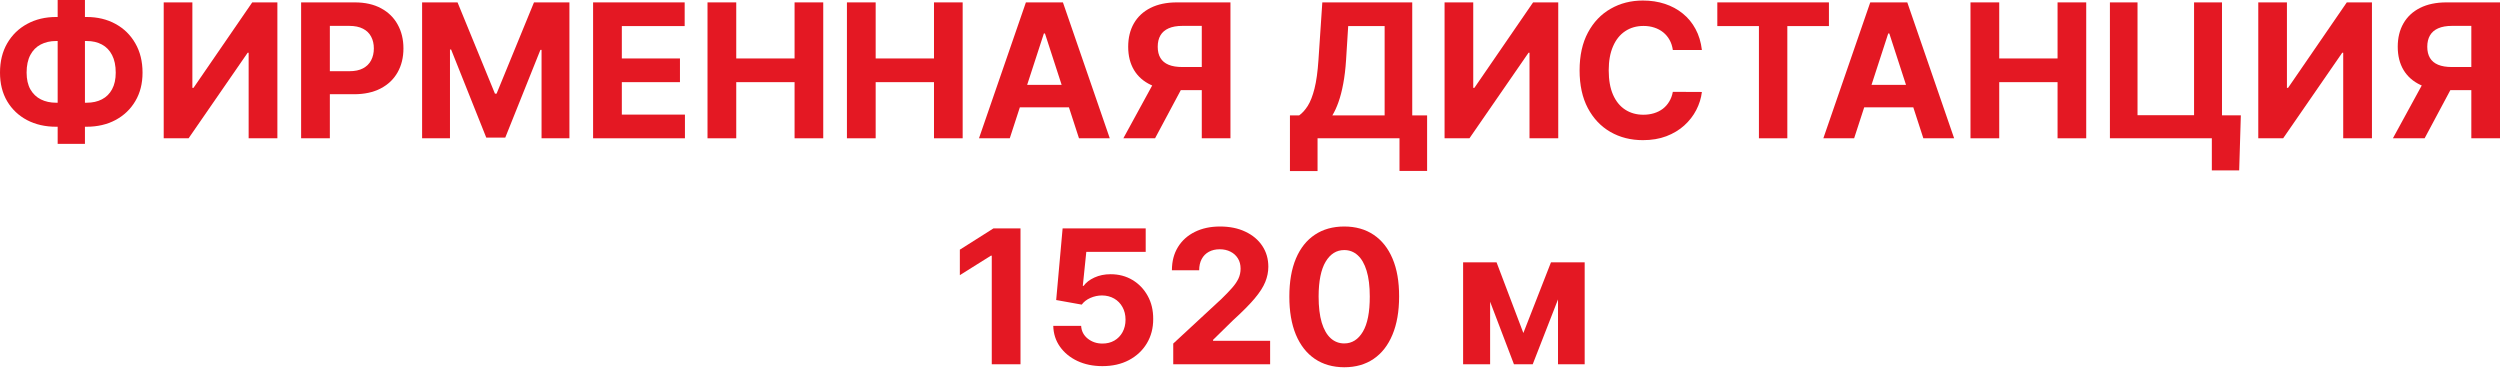
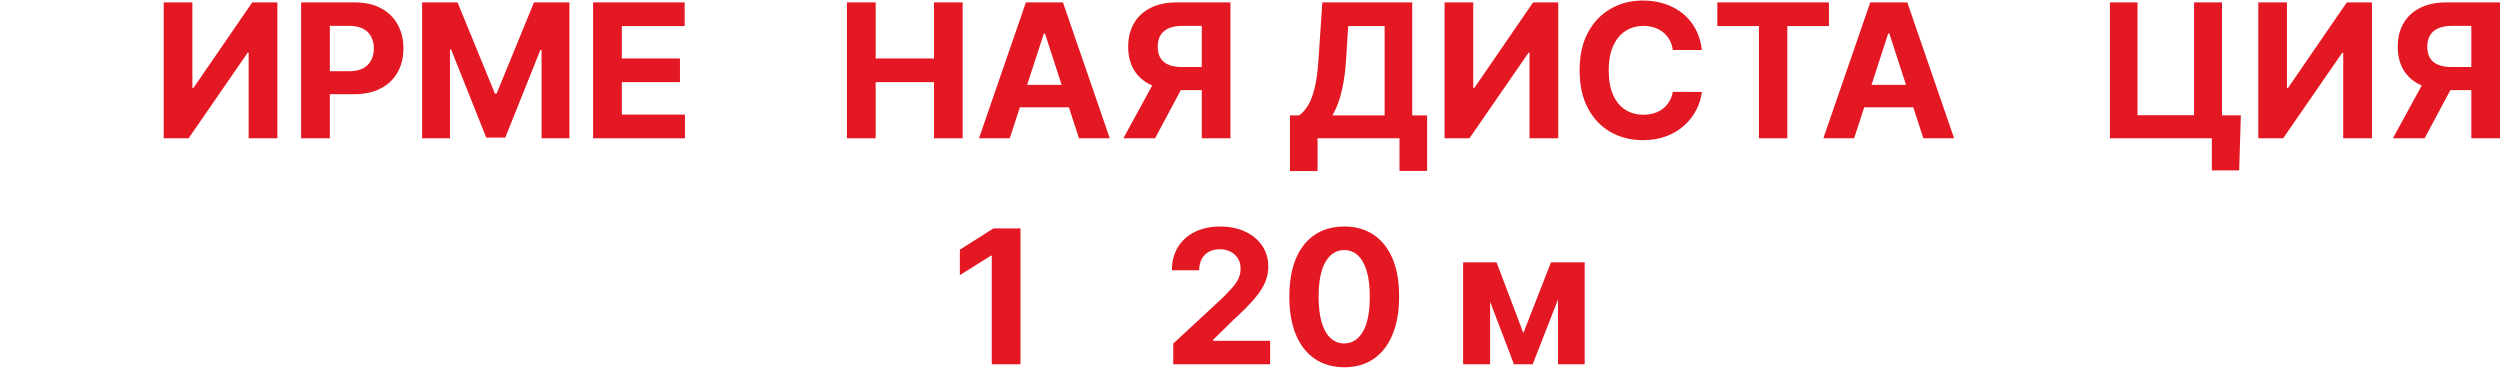
<svg xmlns="http://www.w3.org/2000/svg" width="2302" height="339" viewBox="0 0 2302 339" fill="none">
-   <path d="M51.693 15.642H79.678C89.699 15.642 98.579 17.761 106.319 21.997C114.099 26.233 120.189 32.201 124.589 39.9C129.029 47.558 131.249 56.561 131.249 66.907C131.249 76.928 129.029 85.666 124.589 93.121C120.189 100.575 114.099 106.38 106.319 110.535C98.579 114.649 89.699 116.706 79.678 116.706H51.693C41.631 116.706 32.71 114.669 24.93 110.596C17.149 106.482 11.039 100.697 6.599 93.243C2.2 85.788 0 76.99 0 66.846C0 56.5 2.22 47.497 6.66 39.839C11.141 32.14 17.272 26.193 25.052 21.997C32.833 17.761 41.713 15.642 51.693 15.642ZM51.693 37.761C46.316 37.761 41.57 38.841 37.456 41C33.383 43.118 30.205 46.336 27.924 50.654C25.643 54.972 24.502 60.37 24.502 66.846C24.502 73.038 25.663 78.191 27.985 82.305C30.348 86.42 33.566 89.495 37.639 91.532C41.713 93.569 46.397 94.587 51.693 94.587H79.861C85.198 94.587 89.862 93.548 93.854 91.471C97.887 89.393 101.003 86.297 103.203 82.183C105.443 78.069 106.563 72.977 106.563 66.907C106.563 60.431 105.443 55.033 103.203 50.715C101.003 46.397 97.887 43.159 93.854 41C89.862 38.841 85.198 37.761 79.861 37.761H51.693ZM78.212 0V132.471H53.098V0H78.212Z" fill="#E41823" />
  <path d="M150.74 2.2H177.137V80.9H178.176L232.252 2.2H255.409V127.338H228.952V48.577H228.035L173.654 127.338H150.74V2.2Z" fill="#E41823" />
  <path d="M277.269 127.338V2.2H326.64C336.131 2.2 344.217 4.012 350.898 7.638C357.578 11.223 362.67 16.213 366.173 22.608C369.717 28.963 371.489 36.295 371.489 44.605C371.489 52.915 369.697 60.247 366.112 66.602C362.528 72.957 357.334 77.906 350.531 81.45C343.769 84.994 335.581 86.766 325.968 86.766H294.5V65.563H321.691C326.783 65.563 330.978 64.687 334.278 62.936C337.618 61.144 340.103 58.679 341.732 55.542C343.403 52.365 344.238 48.719 344.238 44.605C344.238 40.45 343.403 36.825 341.732 33.729C340.103 30.592 337.618 28.168 334.278 26.457C330.938 24.706 326.701 23.83 321.568 23.83H303.726V127.338H277.269Z" fill="#E41823" />
  <path d="M388.675 2.2H421.303L455.765 86.277H457.232L491.694 2.2H524.323V127.338H498.659V45.888H497.621L465.236 126.727H447.761L415.376 45.583H414.338V127.338H388.675V2.2Z" fill="#E41823" />
  <path d="M546.121 127.338V2.2H630.443V24.013H572.579V53.831H626.105V75.645H572.579V105.524H630.687V127.338H546.121Z" fill="#E41823" />
-   <path d="M651.477 127.338V2.2H677.935V53.831H731.644V2.2H758.041V127.338H731.644V75.645H677.935V127.338H651.477Z" fill="#E41823" />
  <path d="M779.854 127.338V2.2H806.312V53.831H860.021V2.2H886.418V127.338H860.021V75.645H806.312V127.338H779.854Z" fill="#E41823" />
  <path d="M929.8 127.338H901.449L944.648 2.2H978.744L1021.88 127.338H993.531L962.185 30.796H961.207L929.8 127.338ZM928.029 78.15H994.997V98.803H928.029V78.15Z" fill="#E41823" />
  <path d="M1133 127.338H1106.6V23.83H1088.76C1083.67 23.83 1079.43 24.584 1076.05 26.091C1072.71 27.557 1070.2 29.716 1068.53 32.568C1066.86 35.419 1066.03 38.922 1066.03 43.077C1066.03 47.192 1066.86 50.634 1068.53 53.404C1070.2 56.174 1072.71 58.251 1076.05 59.636C1079.39 61.021 1083.59 61.714 1088.64 61.714H1117.36V82.978H1084.36C1074.79 82.978 1066.6 81.389 1059.8 78.212C1052.99 75.034 1047.8 70.472 1044.22 64.525C1040.63 58.536 1038.84 51.387 1038.84 43.077C1038.84 34.808 1040.59 27.618 1044.09 21.508C1047.64 15.357 1052.75 10.611 1059.43 7.271C1066.15 3.89 1074.24 2.2 1083.69 2.2H1133V127.338ZM1065.48 70.39H1094.01L1063.58 127.338H1034.38L1065.48 70.39Z" fill="#E41823" />
  <path d="M1187.78 157.523V106.258H1196.27C1199.16 104.18 1201.81 101.247 1204.21 97.459C1206.62 93.63 1208.67 88.355 1210.38 81.633C1212.1 74.871 1213.32 66.032 1214.05 55.115L1217.59 2.2H1300.39V106.258H1314.08V157.401H1288.66V127.338H1213.2V157.523H1187.78ZM1226.82 106.258H1274.97V24.013H1241.42L1239.47 55.115C1238.94 63.384 1238.06 70.716 1236.84 77.112C1235.66 83.507 1234.21 89.108 1232.5 93.915C1230.83 98.681 1228.94 102.795 1226.82 106.258Z" fill="#E41823" />
  <path d="M1330.16 2.2H1356.56V80.9H1357.6L1411.67 2.2H1434.83V127.338H1408.37V48.577H1407.46L1353.07 127.338H1330.16V2.2Z" fill="#E41823" />
  <path d="M1567.1 46.01H1540.34C1539.85 42.548 1538.85 39.472 1537.35 36.784C1535.84 34.055 1533.9 31.733 1531.54 29.818C1529.18 27.904 1526.45 26.437 1523.35 25.419C1520.3 24.4 1516.98 23.891 1513.39 23.891C1506.92 23.891 1501.27 25.5 1496.47 28.718C1491.66 31.896 1487.93 36.539 1485.29 42.65C1482.64 48.719 1481.31 56.092 1481.31 64.769C1481.31 73.69 1482.64 81.185 1485.29 87.255C1487.97 93.324 1491.72 97.907 1496.53 101.003C1501.34 104.099 1506.9 105.647 1513.21 105.647C1516.75 105.647 1520.03 105.178 1523.05 104.241C1526.1 103.304 1528.81 101.94 1531.17 100.147C1533.54 98.314 1535.49 96.094 1537.04 93.487C1538.63 90.88 1539.73 87.906 1540.34 84.566L1567.1 84.688C1566.41 90.432 1564.68 95.972 1561.91 101.308C1559.18 106.604 1555.49 111.35 1550.85 115.545C1546.25 119.7 1540.75 123 1534.35 125.444C1528 127.847 1520.81 129.049 1512.78 129.049C1501.62 129.049 1491.64 126.523 1482.84 121.472C1474.08 116.421 1467.16 109.109 1462.07 99.536C1457.02 89.964 1454.49 78.374 1454.49 64.769C1454.49 51.123 1457.06 39.513 1462.19 29.94C1467.32 20.368 1474.29 13.076 1483.09 8.066C1491.88 3.014 1501.78 0.489 1512.78 0.489C1520.03 0.489 1526.75 1.507 1532.95 3.544C1539.18 5.581 1544.7 8.554 1549.5 12.465C1554.31 16.335 1558.22 21.08 1561.24 26.702C1564.29 32.323 1566.25 38.76 1567.1 46.01Z" fill="#E41823" />
  <path d="M1581.31 24.013V2.2H1684.08V24.013H1645.77V127.338H1619.62V24.013H1581.31Z" fill="#E41823" />
  <path d="M1707.29 127.338H1678.94L1722.13 2.2H1756.23L1799.37 127.338H1771.02L1739.67 30.796H1738.69L1707.29 127.338ZM1705.52 78.15H1772.48V98.803H1705.52V78.15Z" fill="#E41823" />
-   <path d="M1814.43 127.338V2.2H1840.89V53.831H1894.6V2.2H1920.99V127.338H1894.6V75.645H1840.89V127.338H1814.43Z" fill="#E41823" />
  <path d="M2063.36 106.197L2061.84 156.912H2036.66V127.338H2027.86V106.197H2063.36ZM1942.81 127.338V2.2H1968.23V106.074H2020.29V2.2H2046.01V127.338H1942.81Z" fill="#E41823" />
  <path d="M2079.42 2.2H2105.81V80.9H2106.85L2160.93 2.2H2184.09V127.338H2157.63V48.577H2156.71L2102.33 127.338H2079.42V2.2Z" fill="#E41823" />
  <path d="M2302 127.338H2275.6V23.83H2257.76C2252.67 23.83 2248.43 24.584 2245.05 26.091C2241.71 27.557 2239.21 29.716 2237.54 32.568C2235.87 35.419 2235.03 38.922 2235.03 43.077C2235.03 47.192 2235.87 50.634 2237.54 53.404C2239.21 56.174 2241.71 58.251 2245.05 59.636C2248.39 61.021 2252.59 61.714 2257.64 61.714H2286.36V82.978H2253.36C2243.79 82.978 2235.6 81.389 2228.8 78.212C2222 75.034 2216.8 70.472 2213.22 64.525C2209.63 58.536 2207.84 51.387 2207.84 43.077C2207.84 34.808 2209.59 27.618 2213.1 21.508C2216.64 15.357 2221.75 10.611 2228.43 7.271C2235.15 3.89 2243.24 2.2 2252.69 2.2H2302V127.338ZM2234.48 70.39H2263.02L2232.59 127.338H2203.38L2234.48 70.39Z" fill="#E41823" />
  <path d="M939.676 210.279V335.417H913.219V235.392H912.485L883.828 253.356V229.893L914.807 210.279H939.676Z" fill="#E41823" />
-   <path d="M1015.12 337.128C1006.49 337.128 998.788 335.539 992.026 332.362C985.305 329.185 979.968 324.806 976.017 319.225C972.066 313.644 970.009 307.249 969.846 300.039H995.509C995.794 304.886 997.831 308.817 1001.62 311.831C1005.41 314.846 1009.91 316.353 1015.12 316.353C1019.28 316.353 1022.94 315.437 1026.12 313.603C1029.34 311.73 1031.84 309.143 1033.64 305.843C1035.47 302.503 1036.39 298.674 1036.39 294.356C1036.39 289.957 1035.45 286.087 1033.58 282.747C1031.74 279.406 1029.2 276.799 1025.94 274.925C1022.68 273.052 1018.95 272.094 1014.76 272.054C1011.09 272.054 1007.53 272.807 1004.06 274.314C1000.64 275.822 997.973 277.879 996.059 280.486L972.534 276.27L978.461 210.279H1054.96V231.909H1000.27L997.036 263.255H997.77C999.969 260.159 1003.29 257.593 1007.73 255.556C1012.17 253.519 1017.14 252.501 1022.64 252.501C1030.17 252.501 1036.9 254.273 1042.8 257.817C1048.71 261.361 1053.37 266.228 1056.79 272.42C1060.22 278.571 1061.91 285.659 1061.87 293.684C1061.91 302.116 1059.95 309.611 1056 316.17C1052.09 322.687 1046.61 327.82 1039.56 331.568C1032.56 335.275 1024.41 337.128 1015.12 337.128Z" fill="#E41823" />
  <path d="M1080.32 335.417V316.353L1124.86 275.109C1128.65 271.443 1131.83 268.143 1134.4 265.21C1137 262.277 1138.98 259.405 1140.32 256.595C1141.67 253.743 1142.34 250.668 1142.34 247.368C1142.34 243.702 1141.5 240.545 1139.83 237.897C1138.16 235.209 1135.88 233.151 1132.99 231.726C1130.1 230.259 1126.82 229.526 1123.15 229.526C1119.32 229.526 1115.98 230.3 1113.13 231.848C1110.28 233.396 1108.08 235.616 1106.53 238.508C1104.98 241.4 1104.21 244.842 1104.21 248.835H1079.1C1079.1 240.647 1080.95 233.538 1084.66 227.51C1088.36 221.481 1093.56 216.817 1100.24 213.517C1106.92 210.218 1114.62 208.568 1123.34 208.568C1132.3 208.568 1140.1 210.156 1146.74 213.334C1153.42 216.47 1158.61 220.829 1162.32 226.41C1166.03 231.991 1167.88 238.386 1167.88 245.596C1167.88 250.321 1166.94 254.986 1165.07 259.589C1163.24 264.192 1159.96 269.304 1155.23 274.925C1150.51 280.506 1143.85 287.207 1135.25 295.028L1116.98 312.931V313.787H1169.53V335.417H1080.32Z" fill="#E41823" />
  <path d="M1237.77 338.167C1227.26 338.126 1218.21 335.539 1210.64 330.407C1203.1 325.274 1197.3 317.84 1193.22 308.104C1189.19 298.369 1187.19 286.657 1187.23 272.97C1187.23 259.324 1189.25 247.694 1193.28 238.08C1197.36 228.467 1203.16 221.155 1210.7 216.145C1218.27 211.093 1227.3 208.568 1237.77 208.568C1248.23 208.568 1257.24 211.093 1264.77 216.145C1272.35 221.196 1278.18 228.528 1282.25 238.142C1286.32 247.714 1288.34 259.324 1288.3 272.97C1288.3 286.698 1286.26 298.43 1282.19 308.165C1278.15 317.901 1272.37 325.335 1264.83 330.468C1257.3 335.6 1248.28 338.167 1237.77 338.167ZM1237.77 316.231C1244.94 316.231 1250.66 312.626 1254.94 305.416C1259.21 298.206 1261.33 287.39 1261.29 272.97C1261.29 263.479 1260.31 255.576 1258.36 249.262C1256.44 242.948 1253.71 238.203 1250.17 235.025C1246.67 231.848 1242.53 230.259 1237.77 230.259C1230.64 230.259 1224.93 233.824 1220.66 240.952C1216.38 248.081 1214.22 258.754 1214.18 272.97C1214.18 282.584 1215.14 290.608 1217.05 297.045C1219.01 303.44 1221.76 308.247 1225.3 311.465C1228.84 314.642 1233 316.231 1237.77 316.231Z" fill="#E41823" />
  <path d="M1402.71 306.638L1428.13 241.563H1447.93L1411.33 335.417H1394.04L1358.29 241.563H1378.03L1402.71 306.638ZM1372.1 241.563V335.417H1347.23V241.563H1372.1ZM1434.61 335.417V241.563H1459.17V335.417H1434.61Z" fill="#E41823" />
</svg>